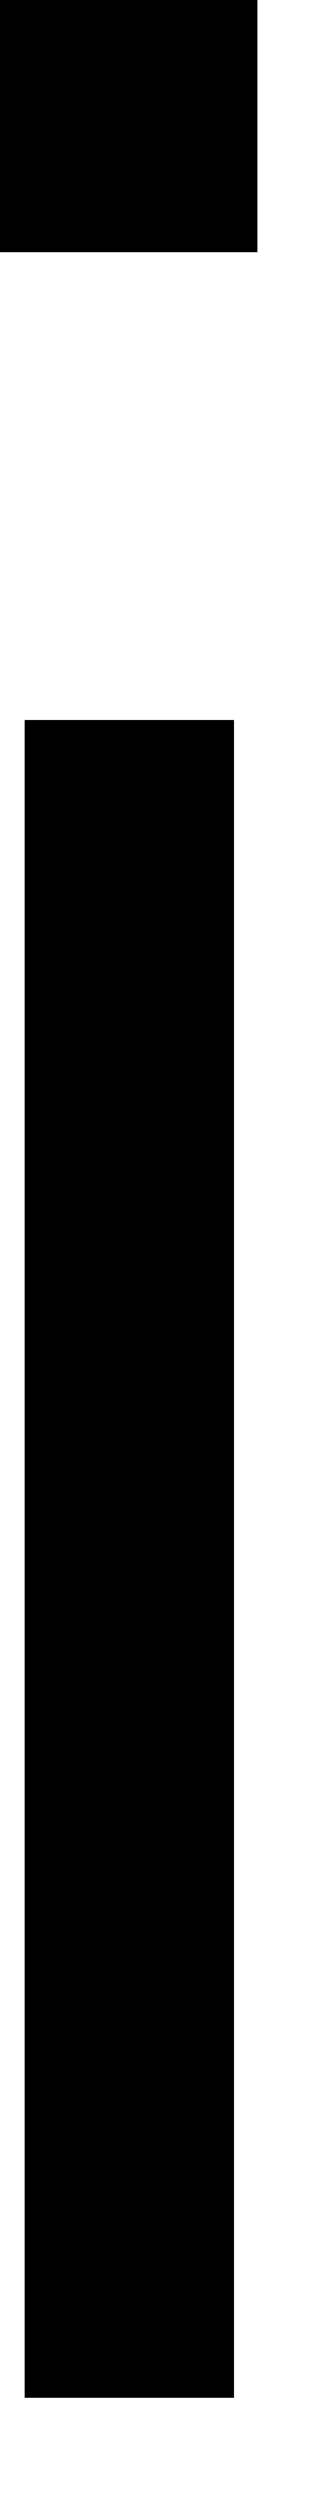
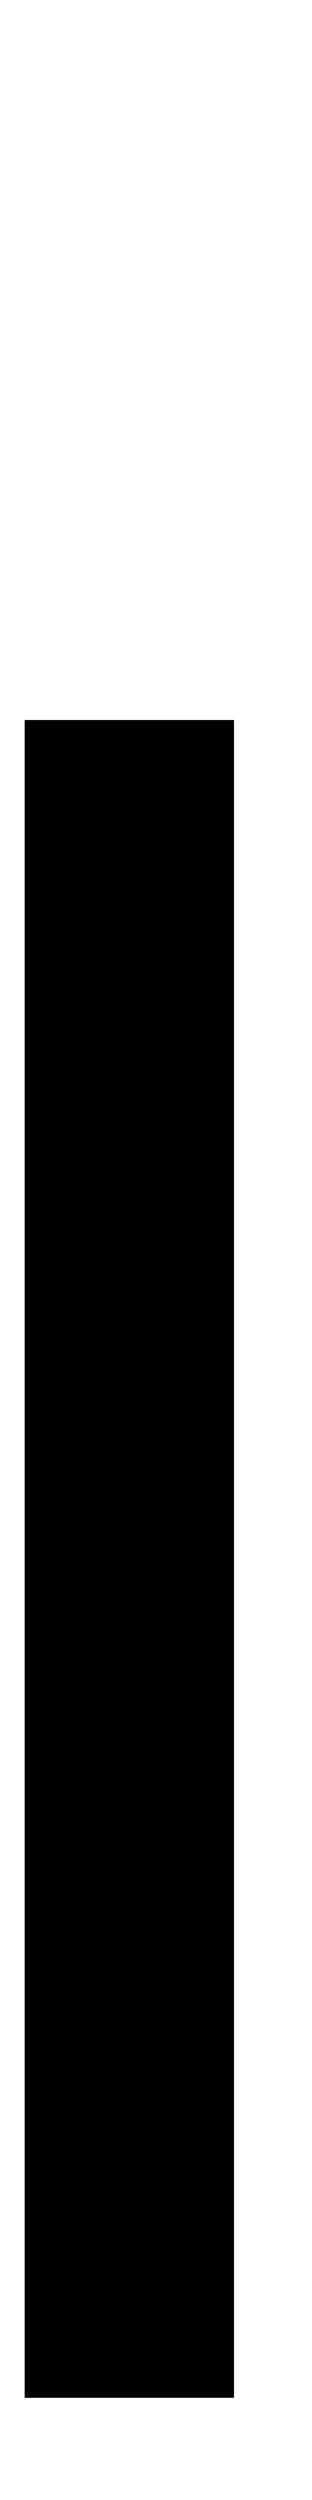
<svg xmlns="http://www.w3.org/2000/svg" fill="none" height="100%" overflow="visible" preserveAspectRatio="none" style="display: block;" viewBox="0 0 1 8" width="100%">
-   <path d="M0.079 7.673V2.304H0.75V7.673H0.079ZM0 0.807V0H0.825V0.807H0Z" fill="black" id="Vector" />
+   <path d="M0.079 7.673V2.304H0.75V7.673H0.079ZM0 0.807V0H0.825H0Z" fill="black" id="Vector" />
</svg>